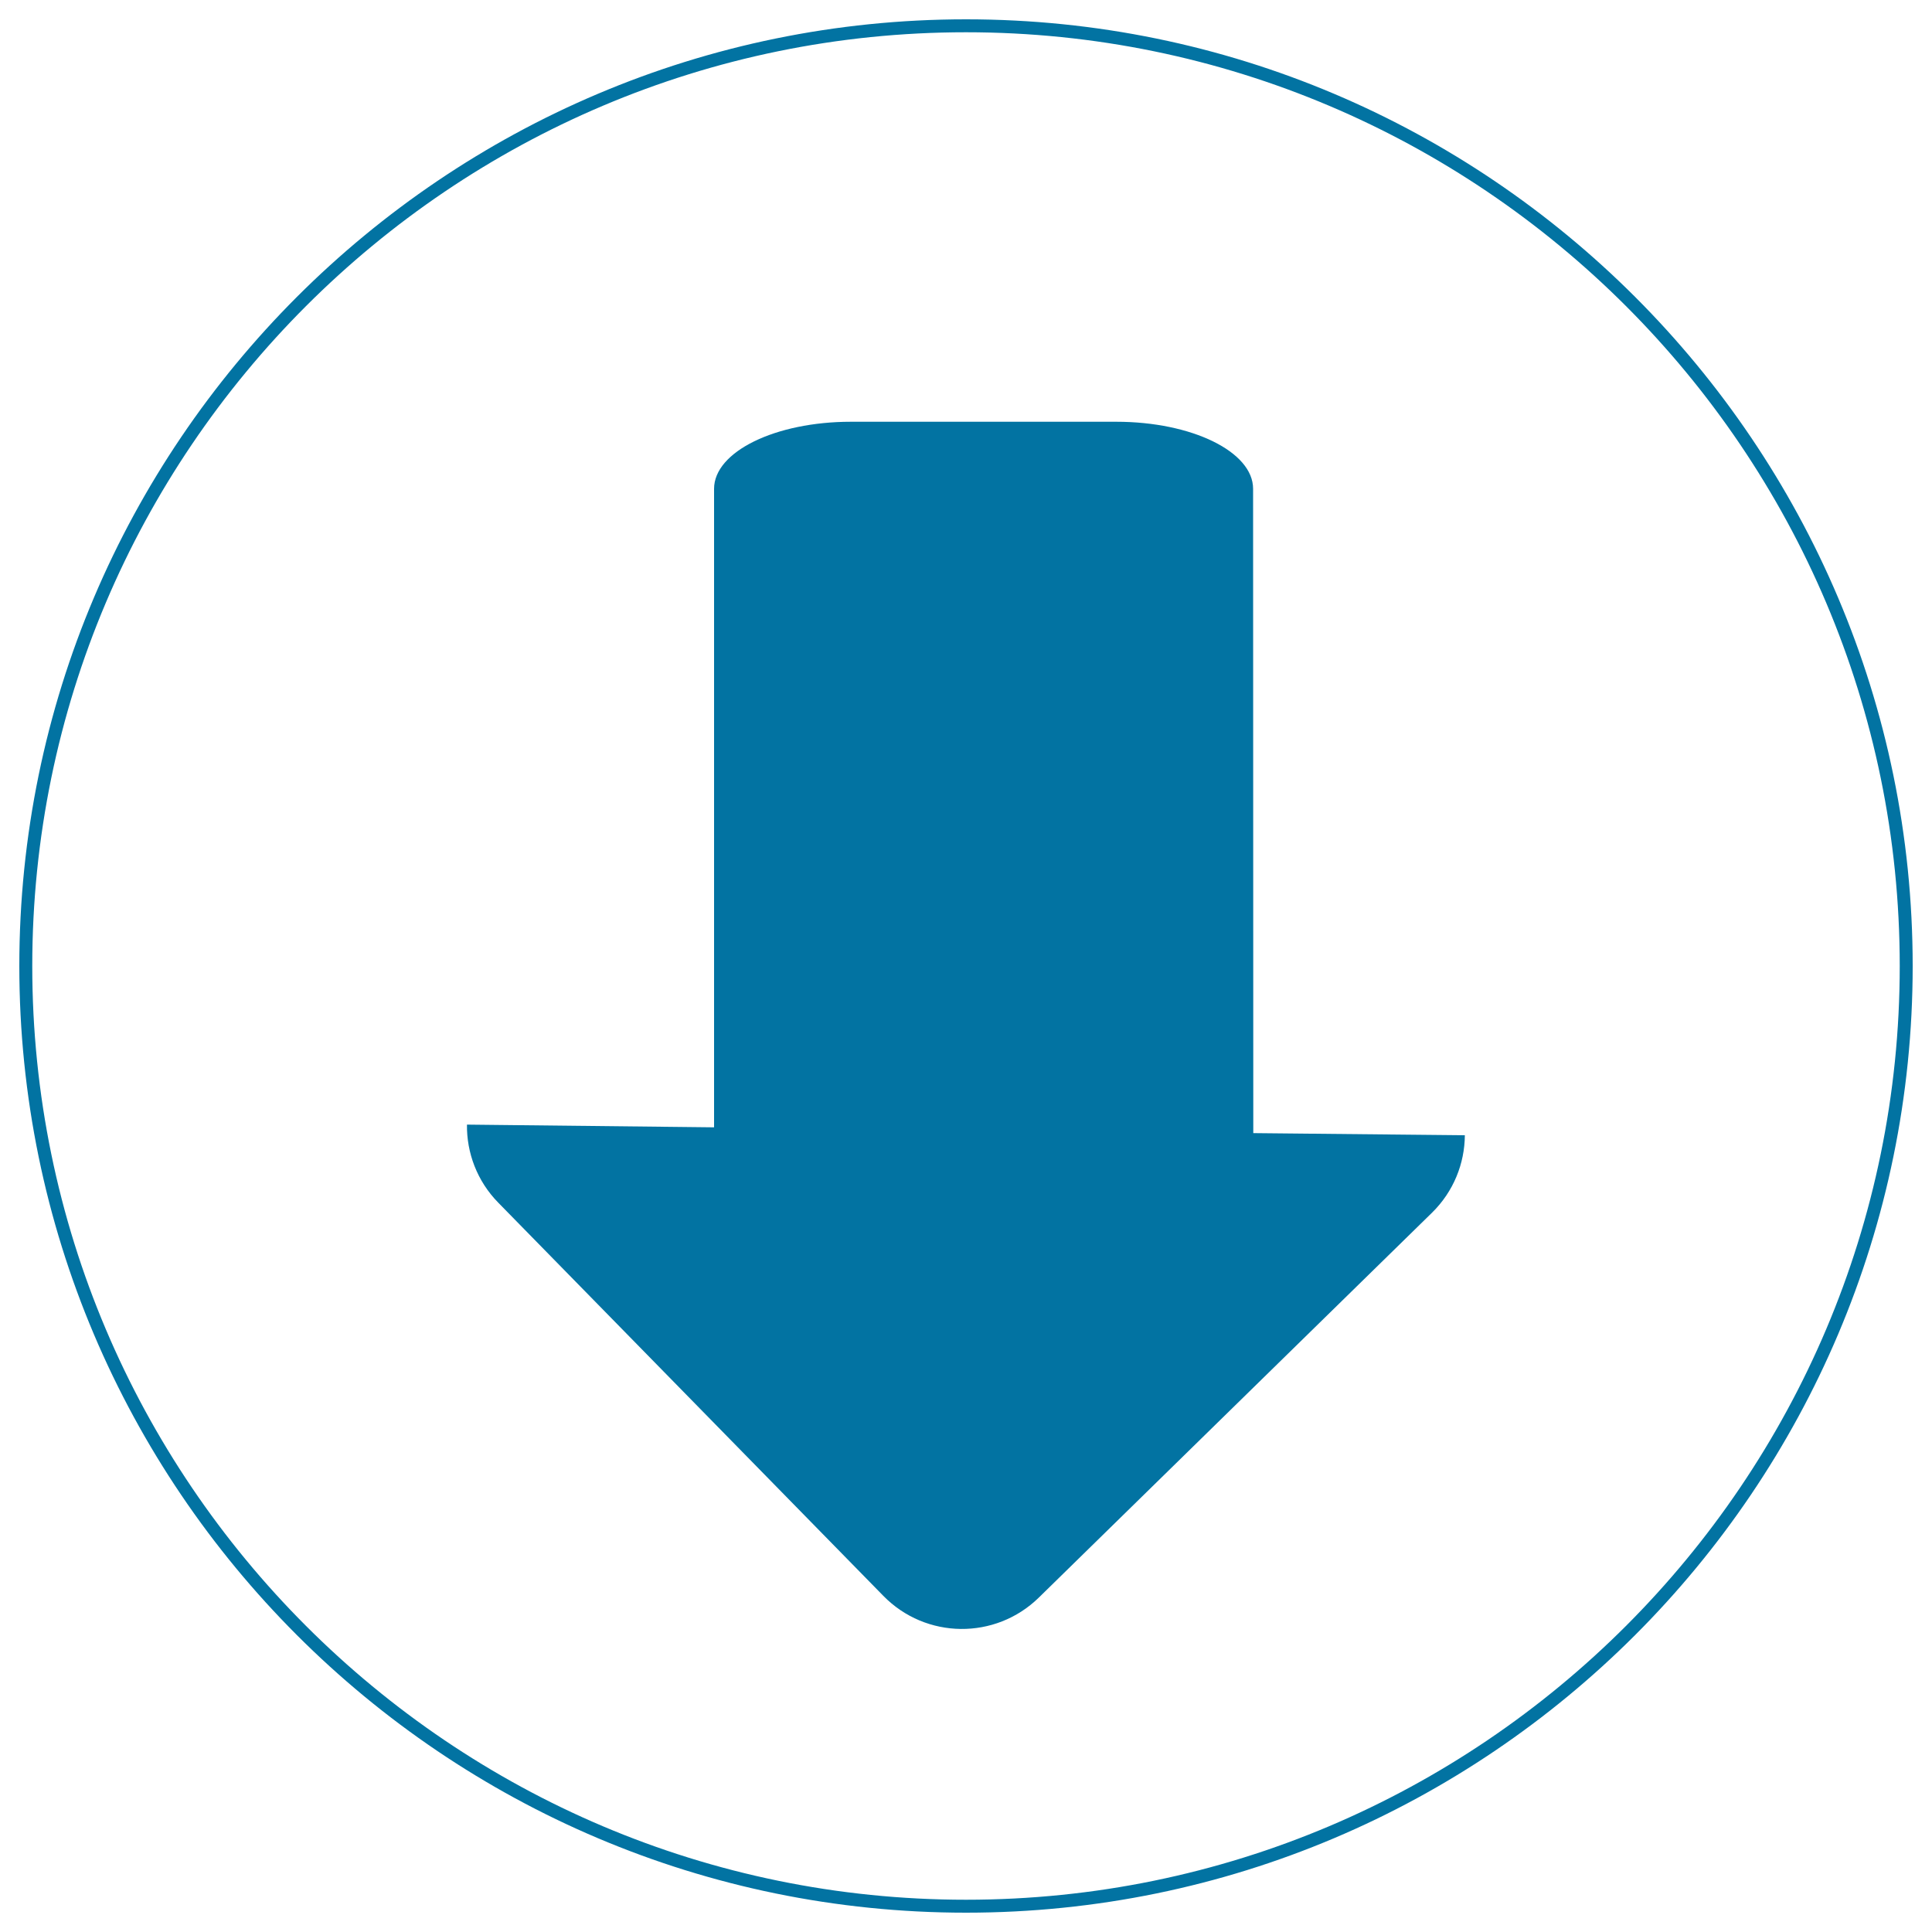
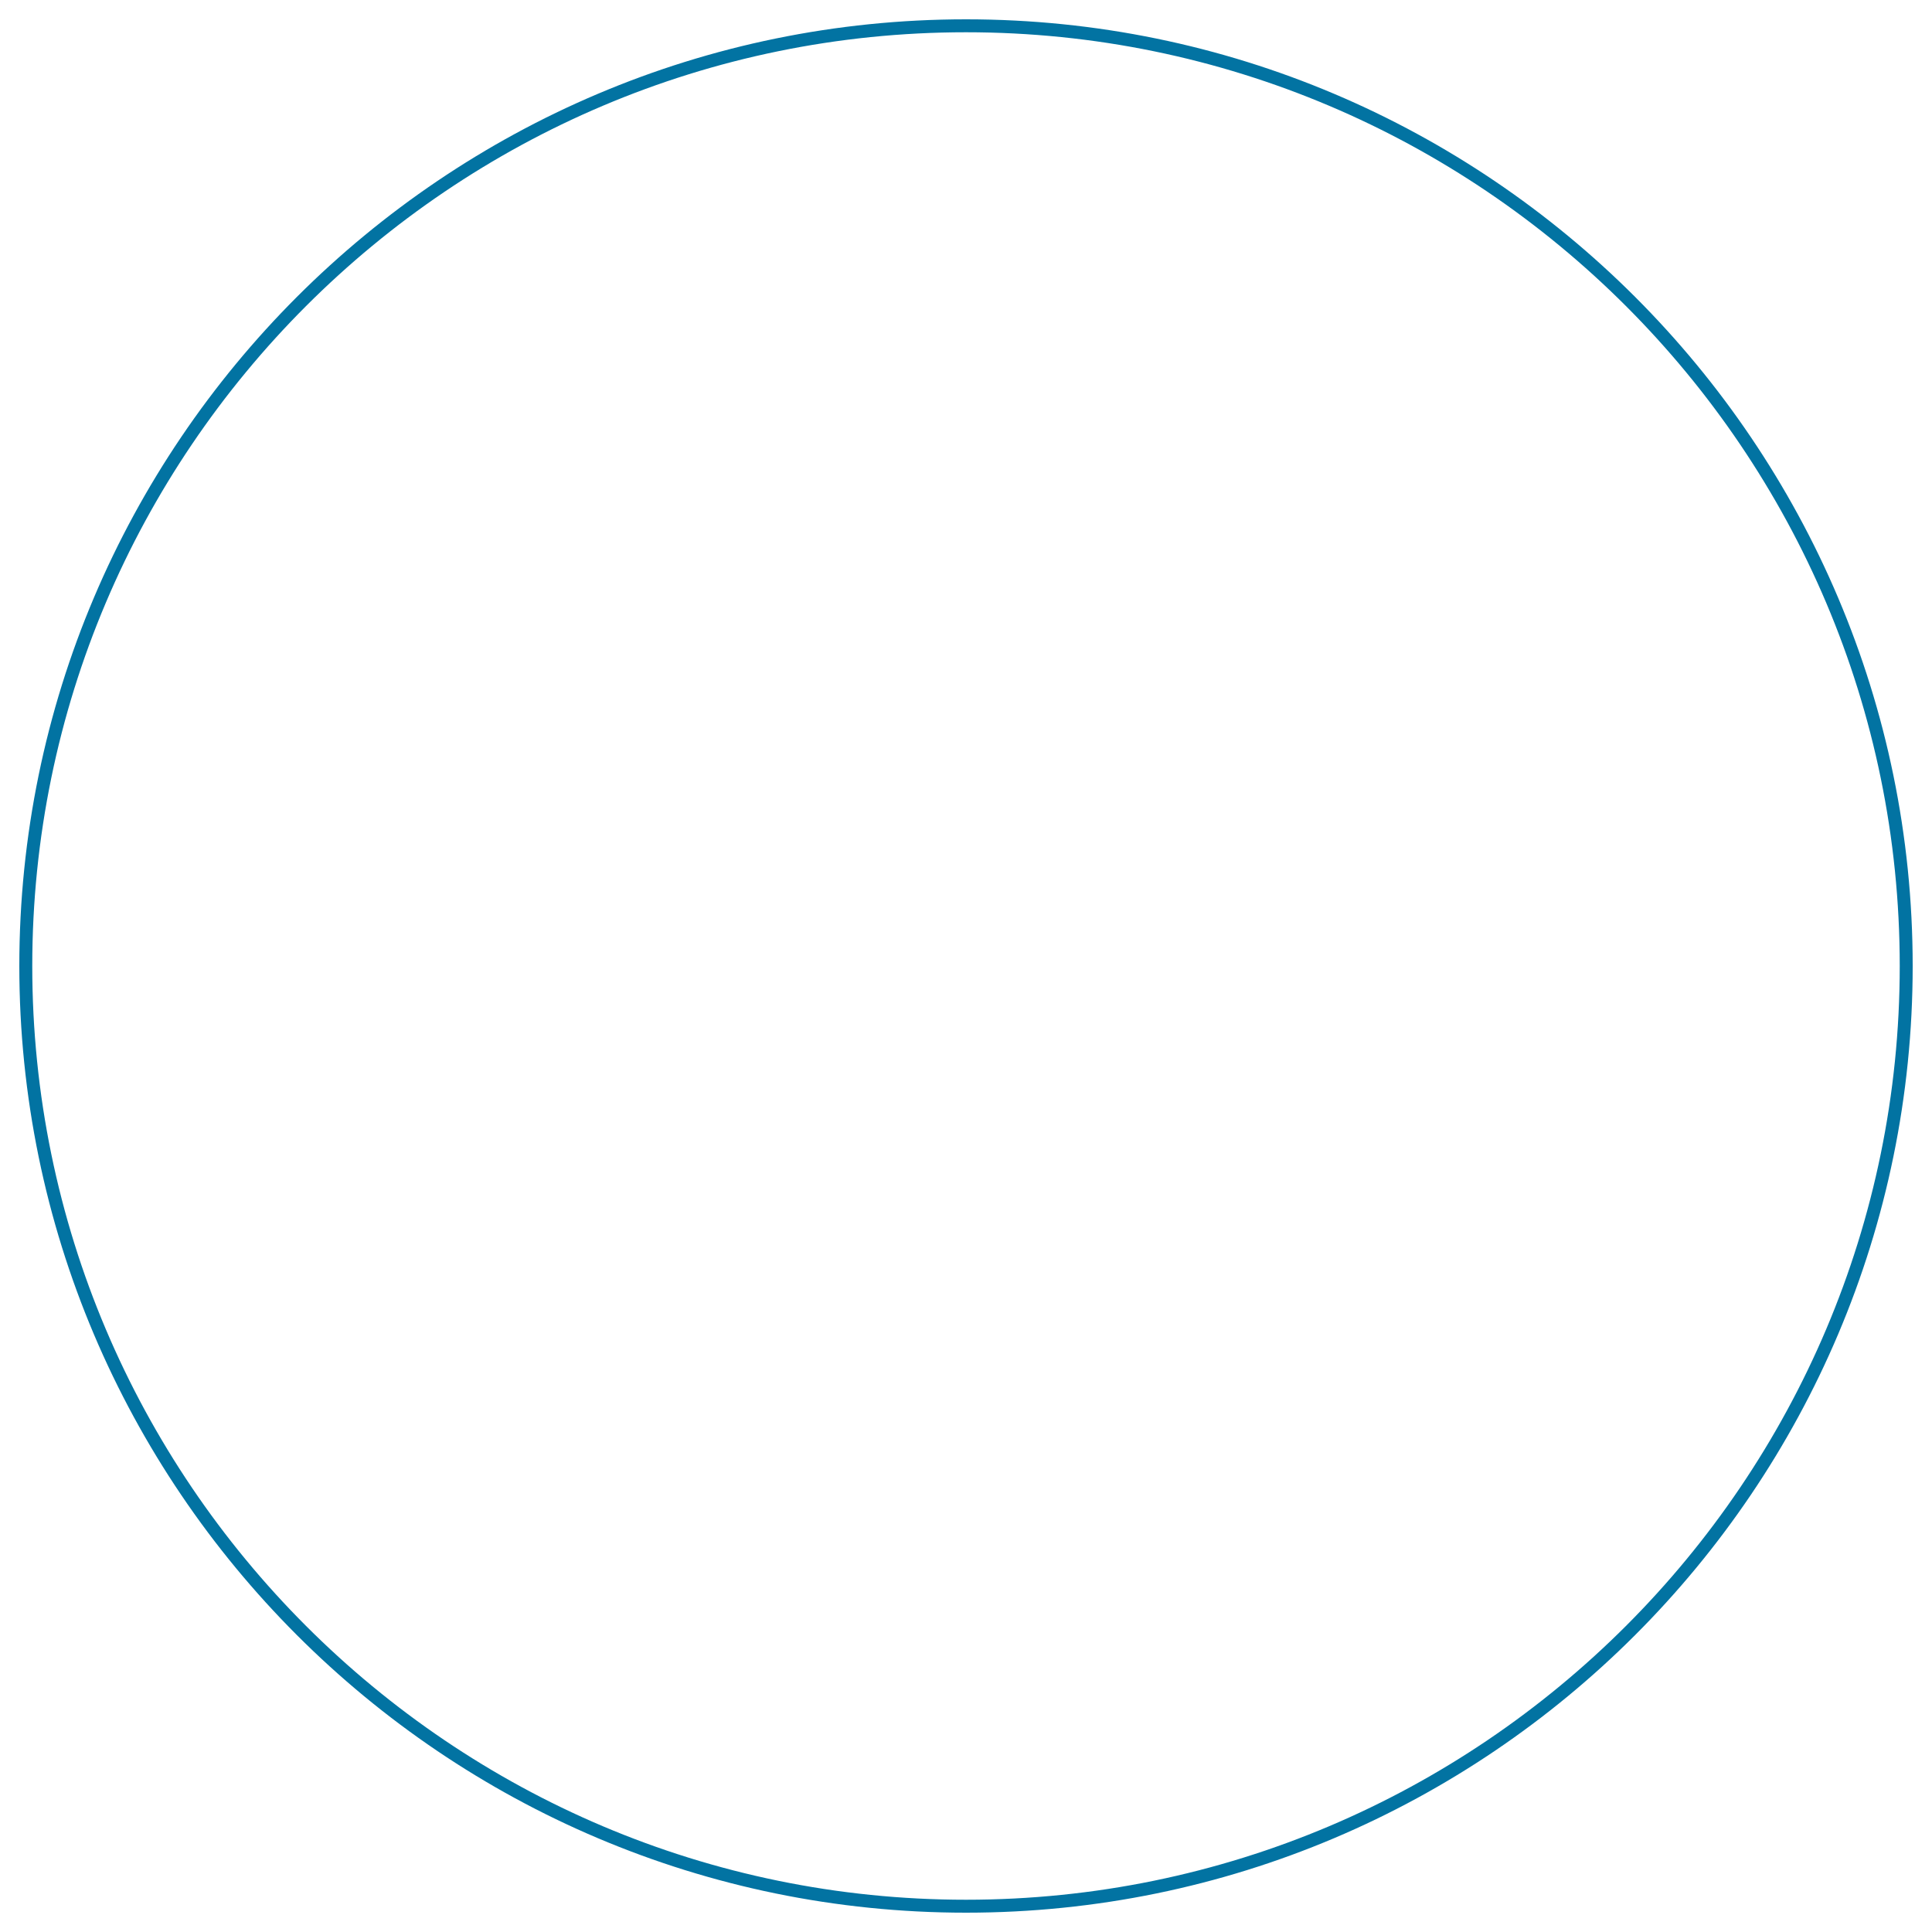
<svg xmlns="http://www.w3.org/2000/svg" viewBox="0 0 1000 1000" style="fill:#0273a2">
  <title>Download SVG icon</title>
  <path d="M500,990C229.8,990,10,770.2,10,500C10,229.8,229.8,10,500,10c270.2,0,490,219.8,490,490C990,770.2,770.2,990,500,990z M500,16.7C233.5,16.7,16.7,233.5,16.7,500c0,266.5,216.8,483.3,483.3,483.3c266.5,0,483.3-216.8,483.3-483.3C983.3,233.5,766.5,16.7,500,16.7z" />
-   <path d="M648.7,586.5L648.6,253c0-19.2-31.7-34.7-70.8-34.7H440.4c-39.1,0-70.8,15.5-70.8,34.7v330.5l-127.9-1.4c-0.2,14.5,5.2,29.2,16.2,40.4L457.2,826c22,22.5,58,22.9,80.5,0.9l203.5-199.2c11.2-11,16.9-25.5,17-40.1L648.7,586.5z" />
</svg>